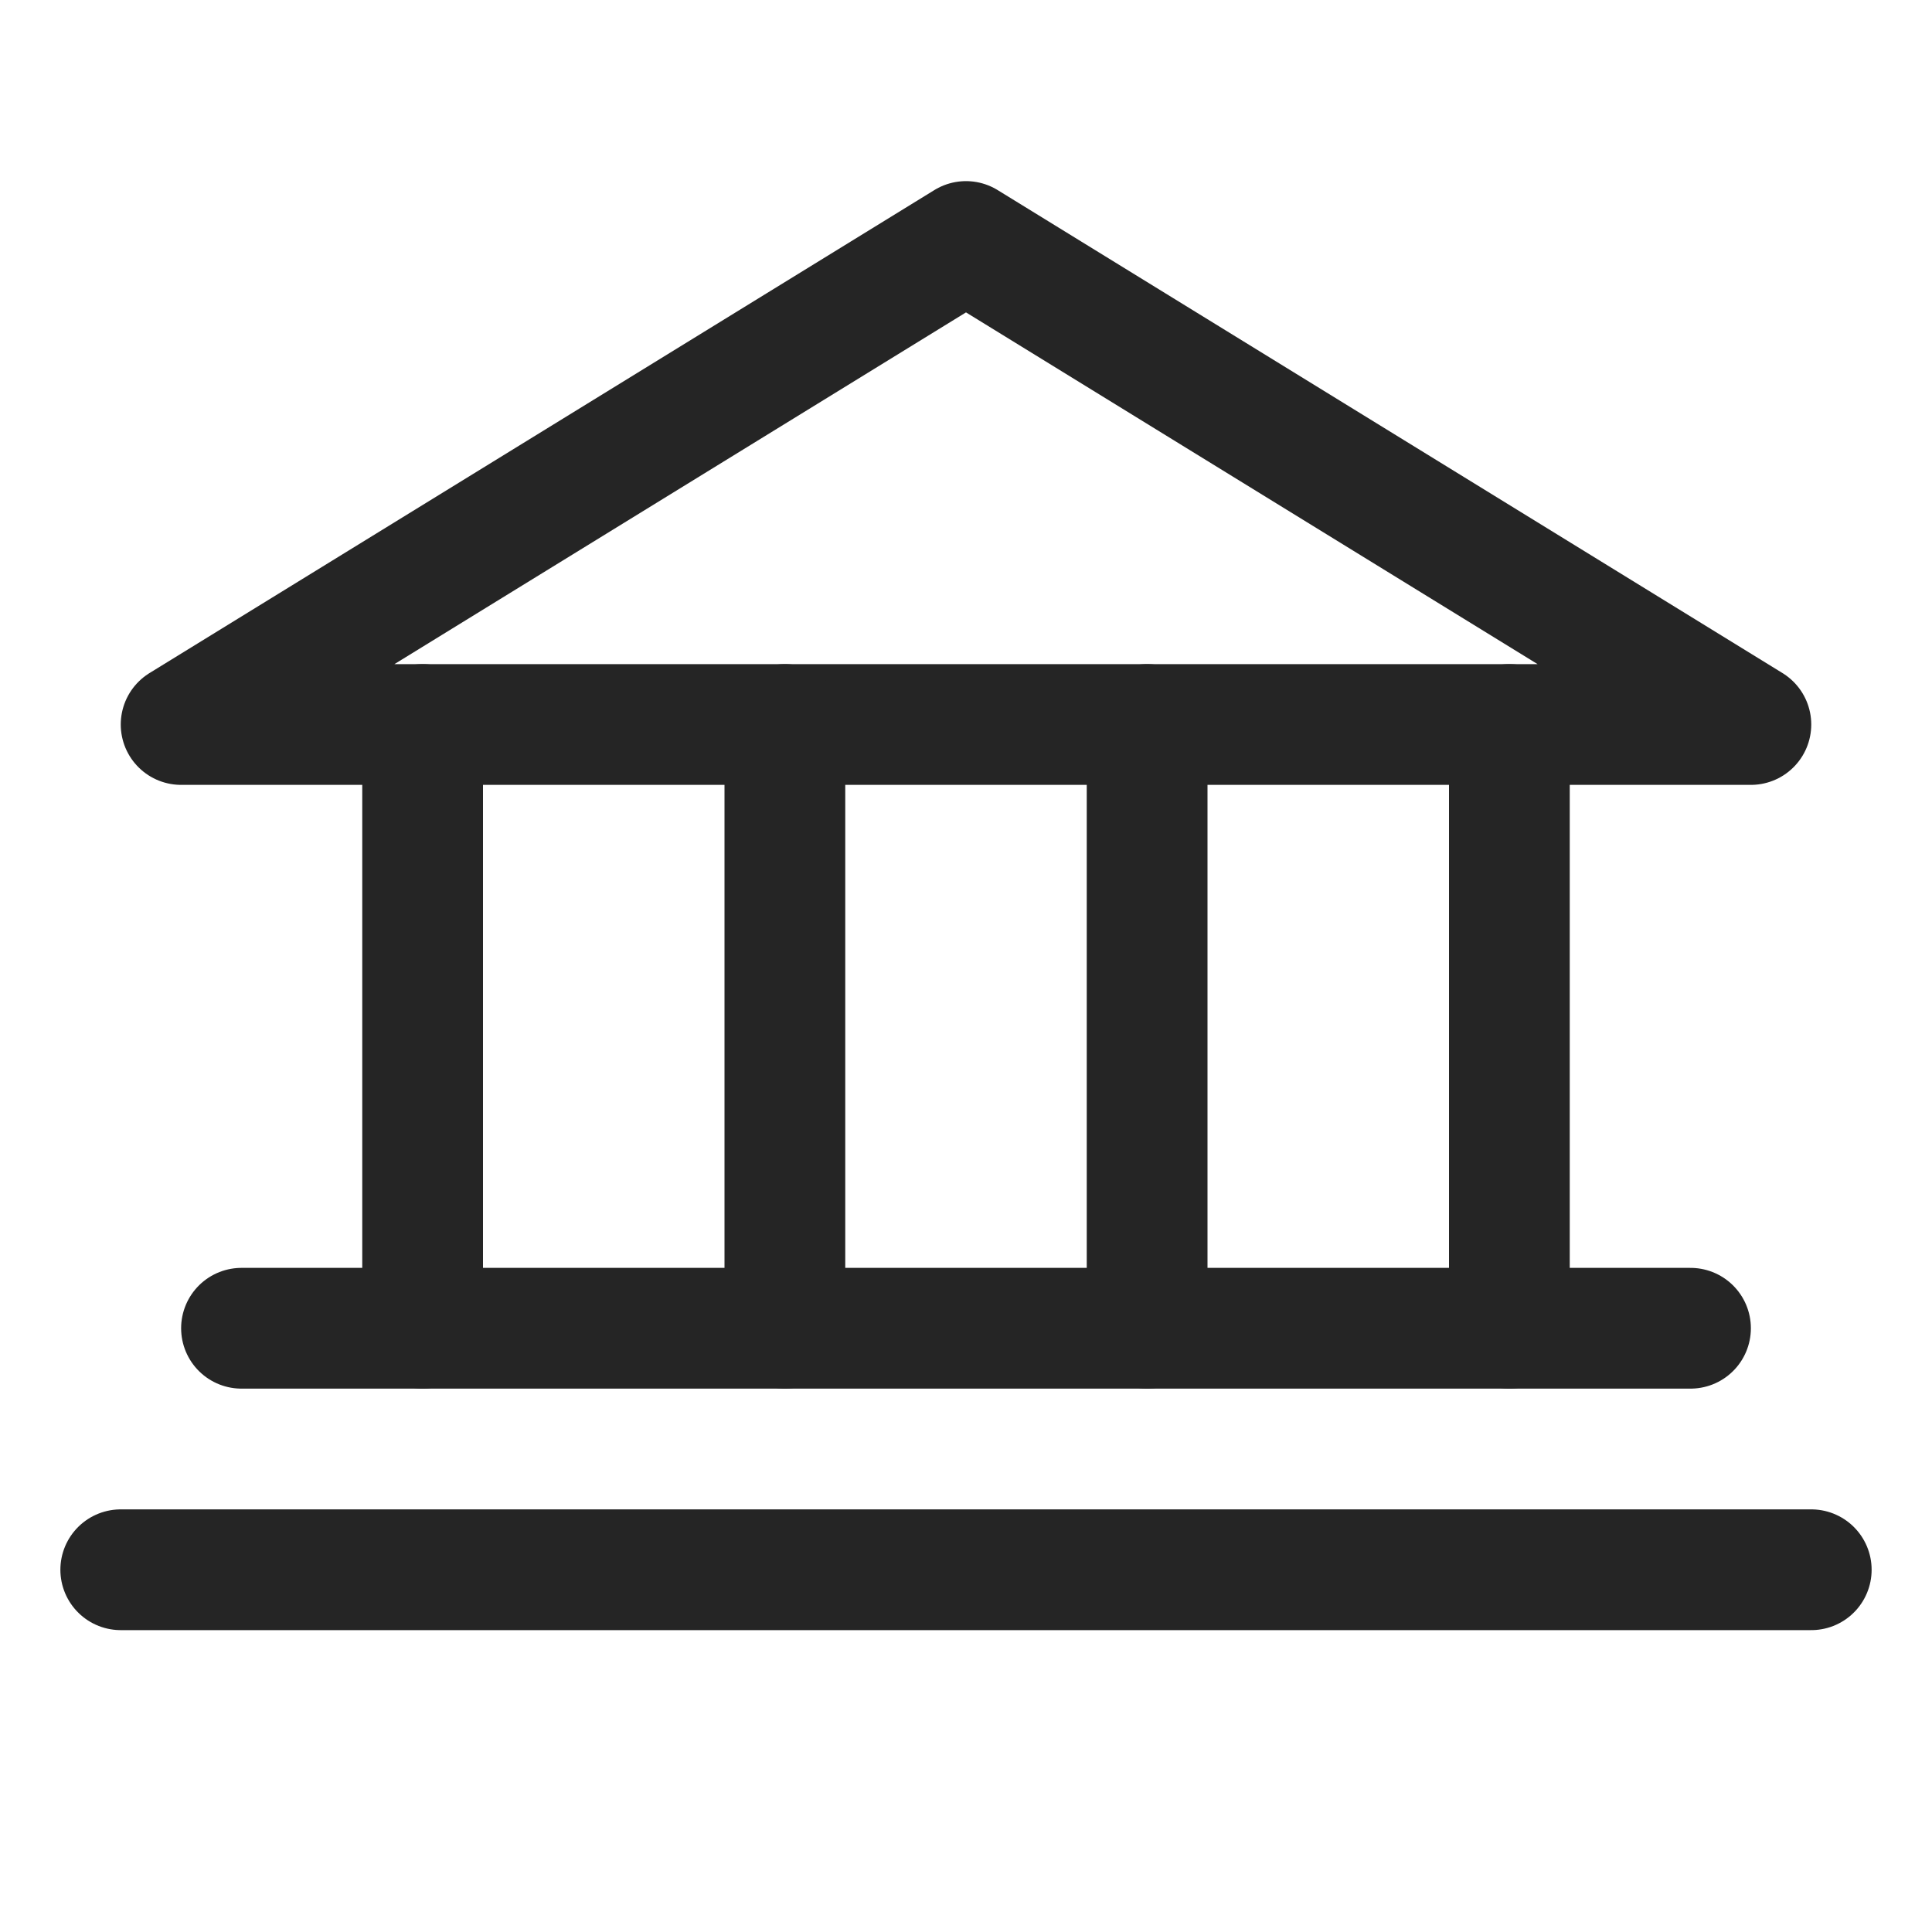
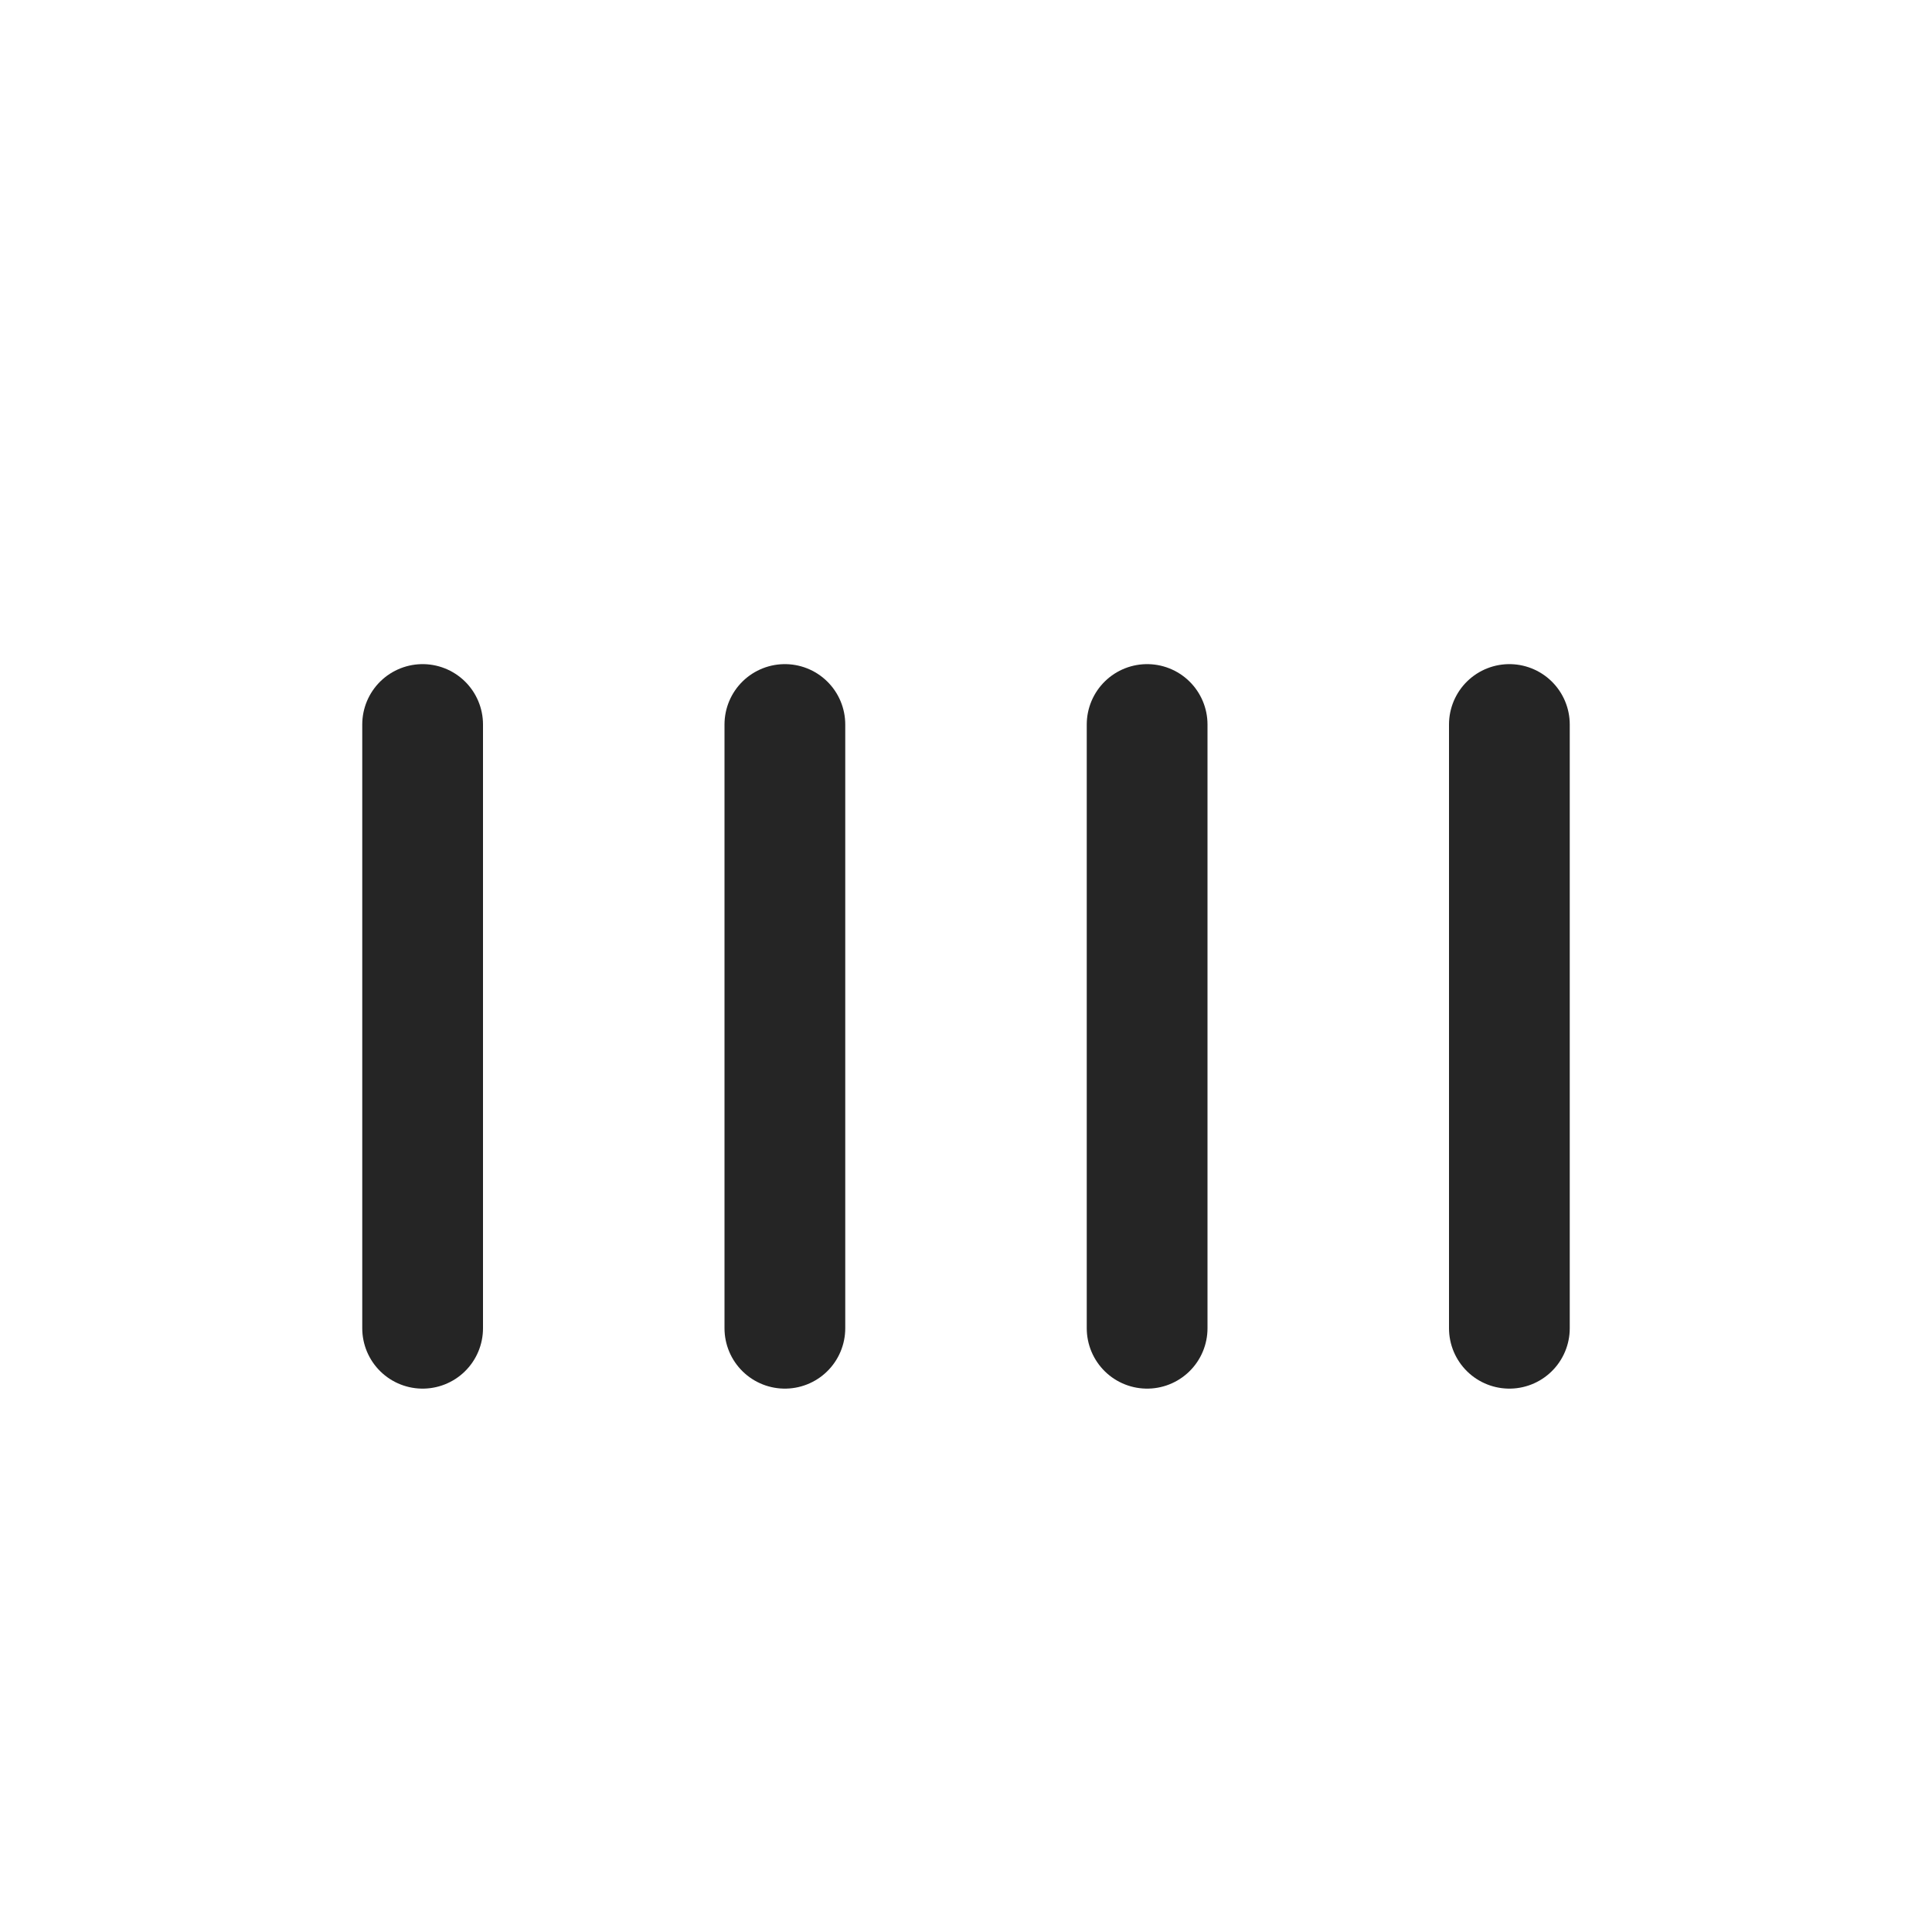
<svg xmlns="http://www.w3.org/2000/svg" width="32" height="32" viewBox="0 0 32 32" fill="none">
  <g clip-path="url(#clip0_3030_10610)">
-     <path d="M3 12H29L16 4L3 12Z" stroke="#252525" stroke-width="2" stroke-linecap="round" stroke-linejoin="round" />
    <path d="M7 12V22" stroke="#252525" stroke-width="2" stroke-linecap="round" stroke-linejoin="round" />
    <path d="M13 12V22" stroke="#252525" stroke-width="2" stroke-linecap="round" stroke-linejoin="round" />
    <path d="M19 12V22" stroke="#252525" stroke-width="2" stroke-linecap="round" stroke-linejoin="round" />
    <path d="M25 12V22" stroke="#252525" stroke-width="2" stroke-linecap="round" stroke-linejoin="round" />
-     <path d="M4 22H28" stroke="#252525" stroke-width="2" stroke-linecap="round" stroke-linejoin="round" />
-     <path d="M2 26H30" stroke="#252525" stroke-width="2" stroke-linecap="round" stroke-linejoin="round" />
  </g>
  <defs>
    <clipPath id="clip0_3030_10610">
      <rect width="32" height="32" fill="white" />
    </clipPath>
  </defs>
</svg>